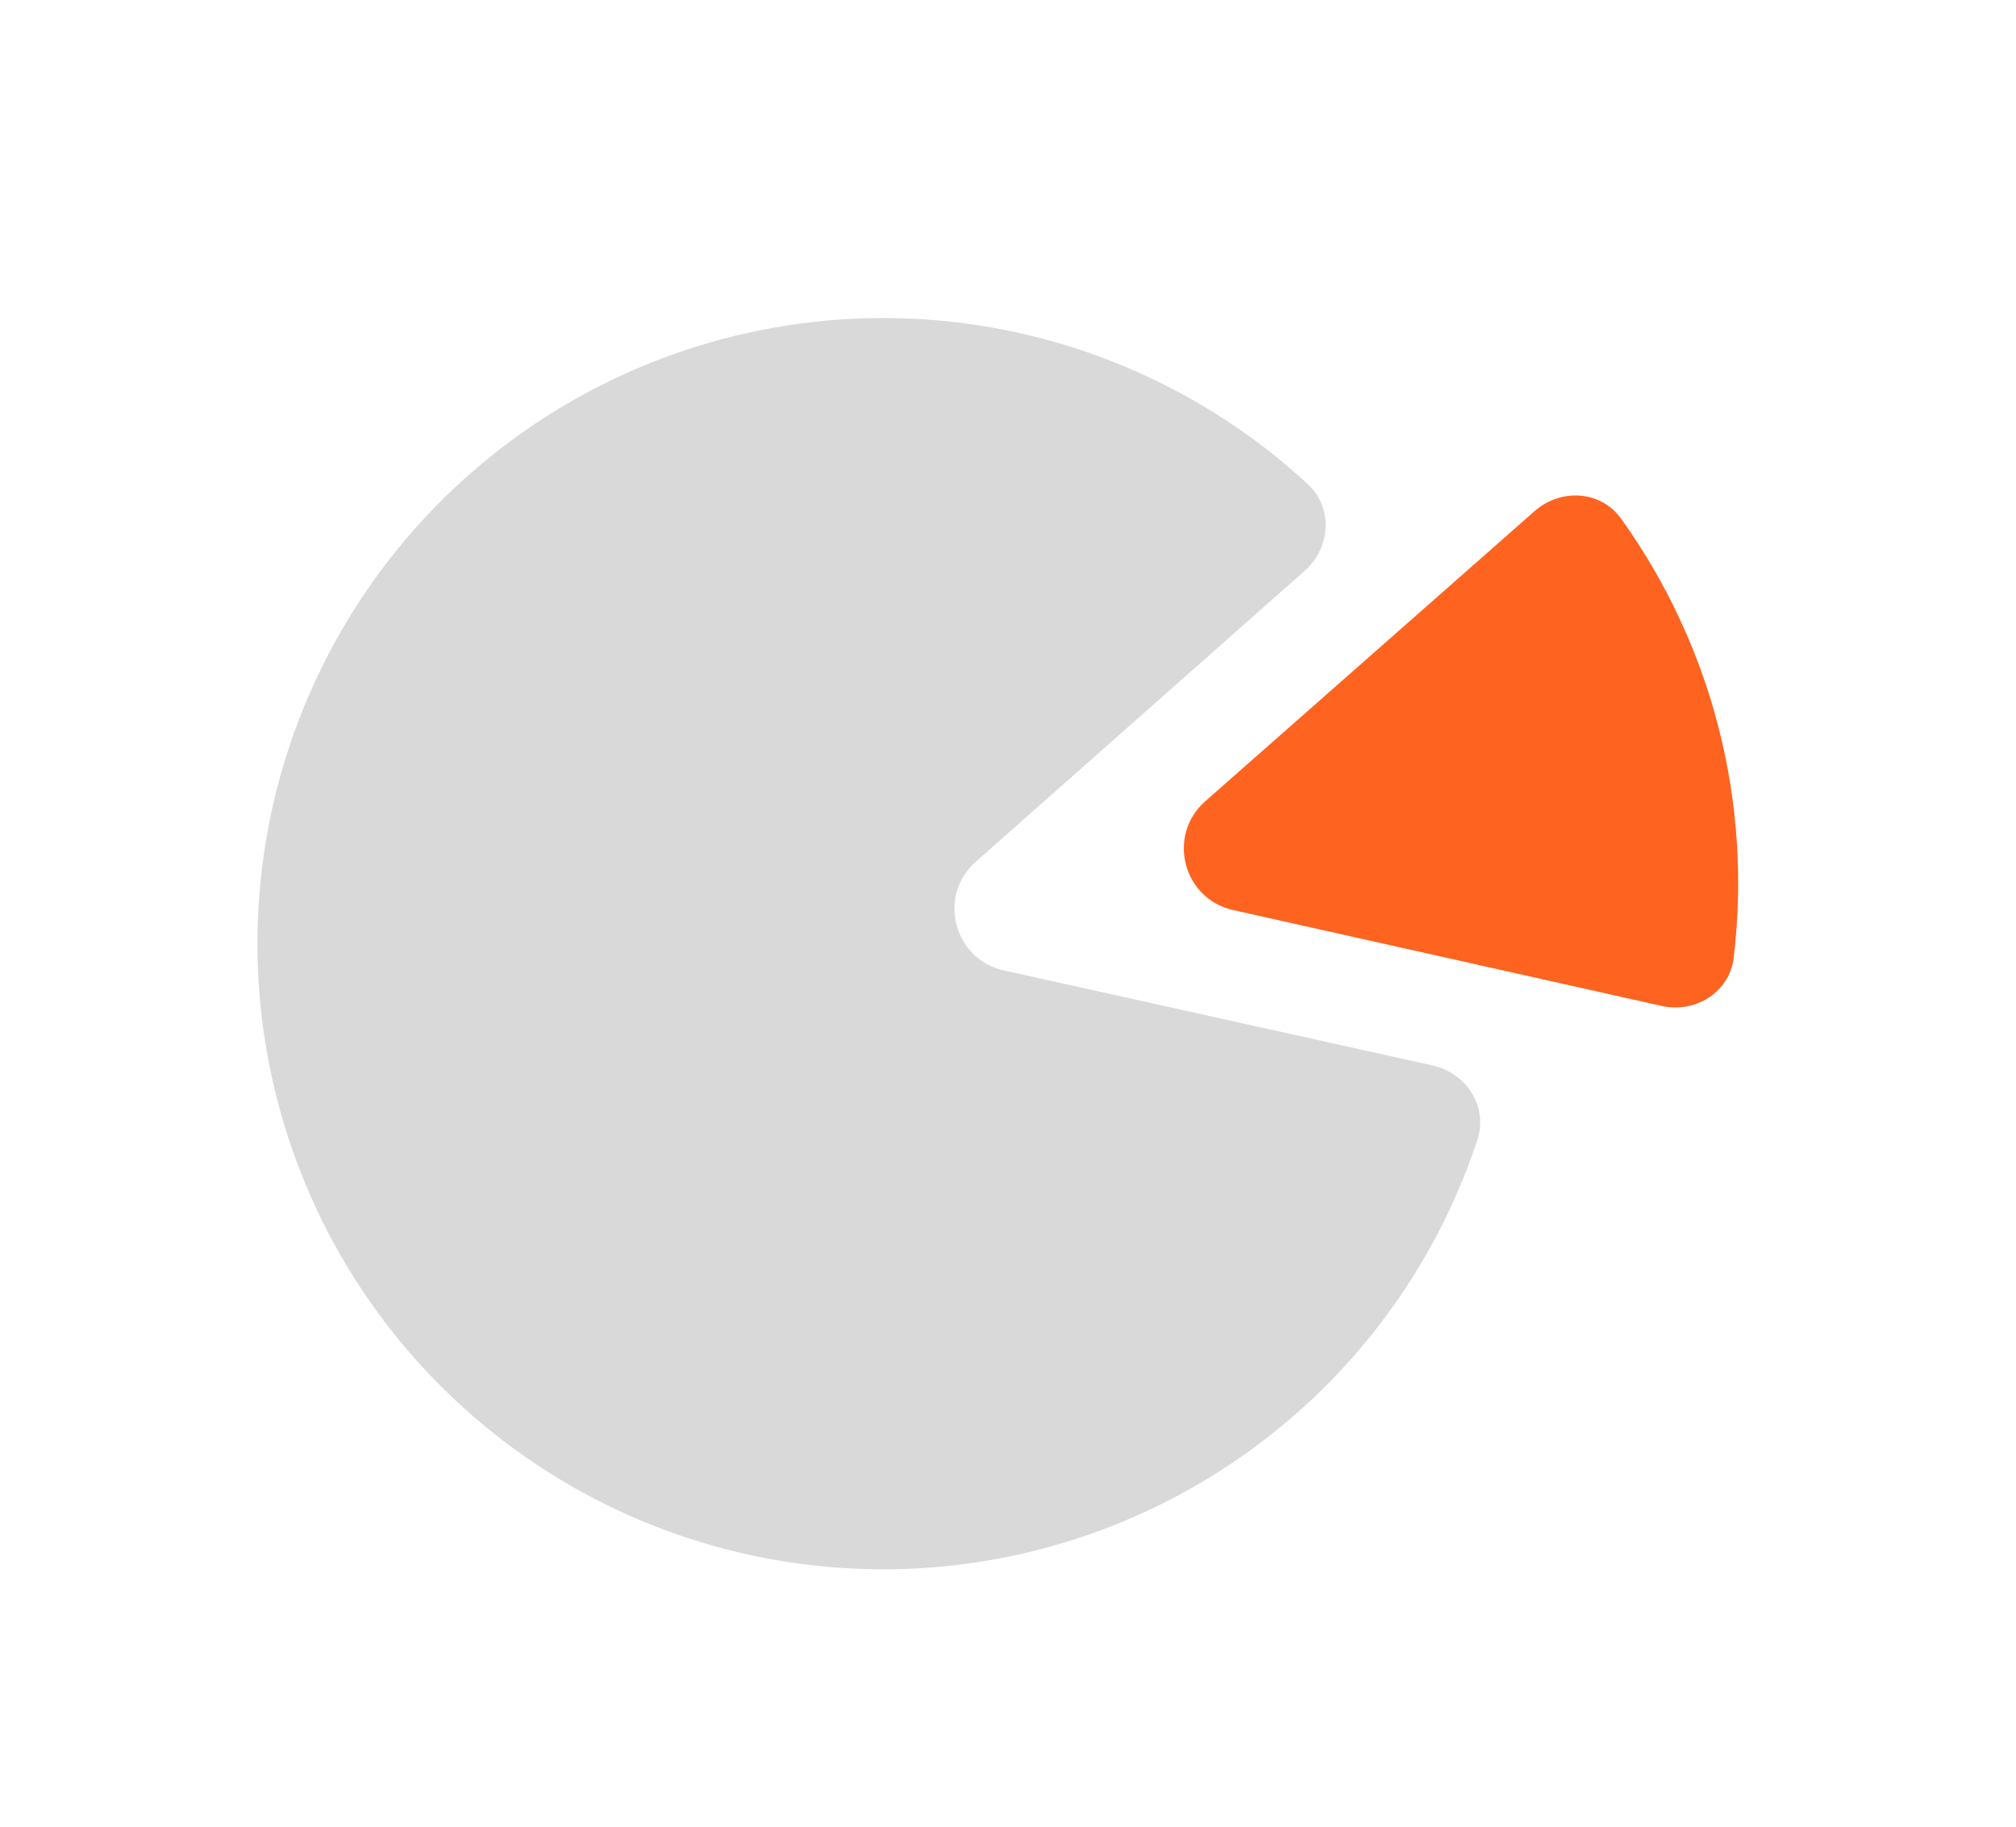
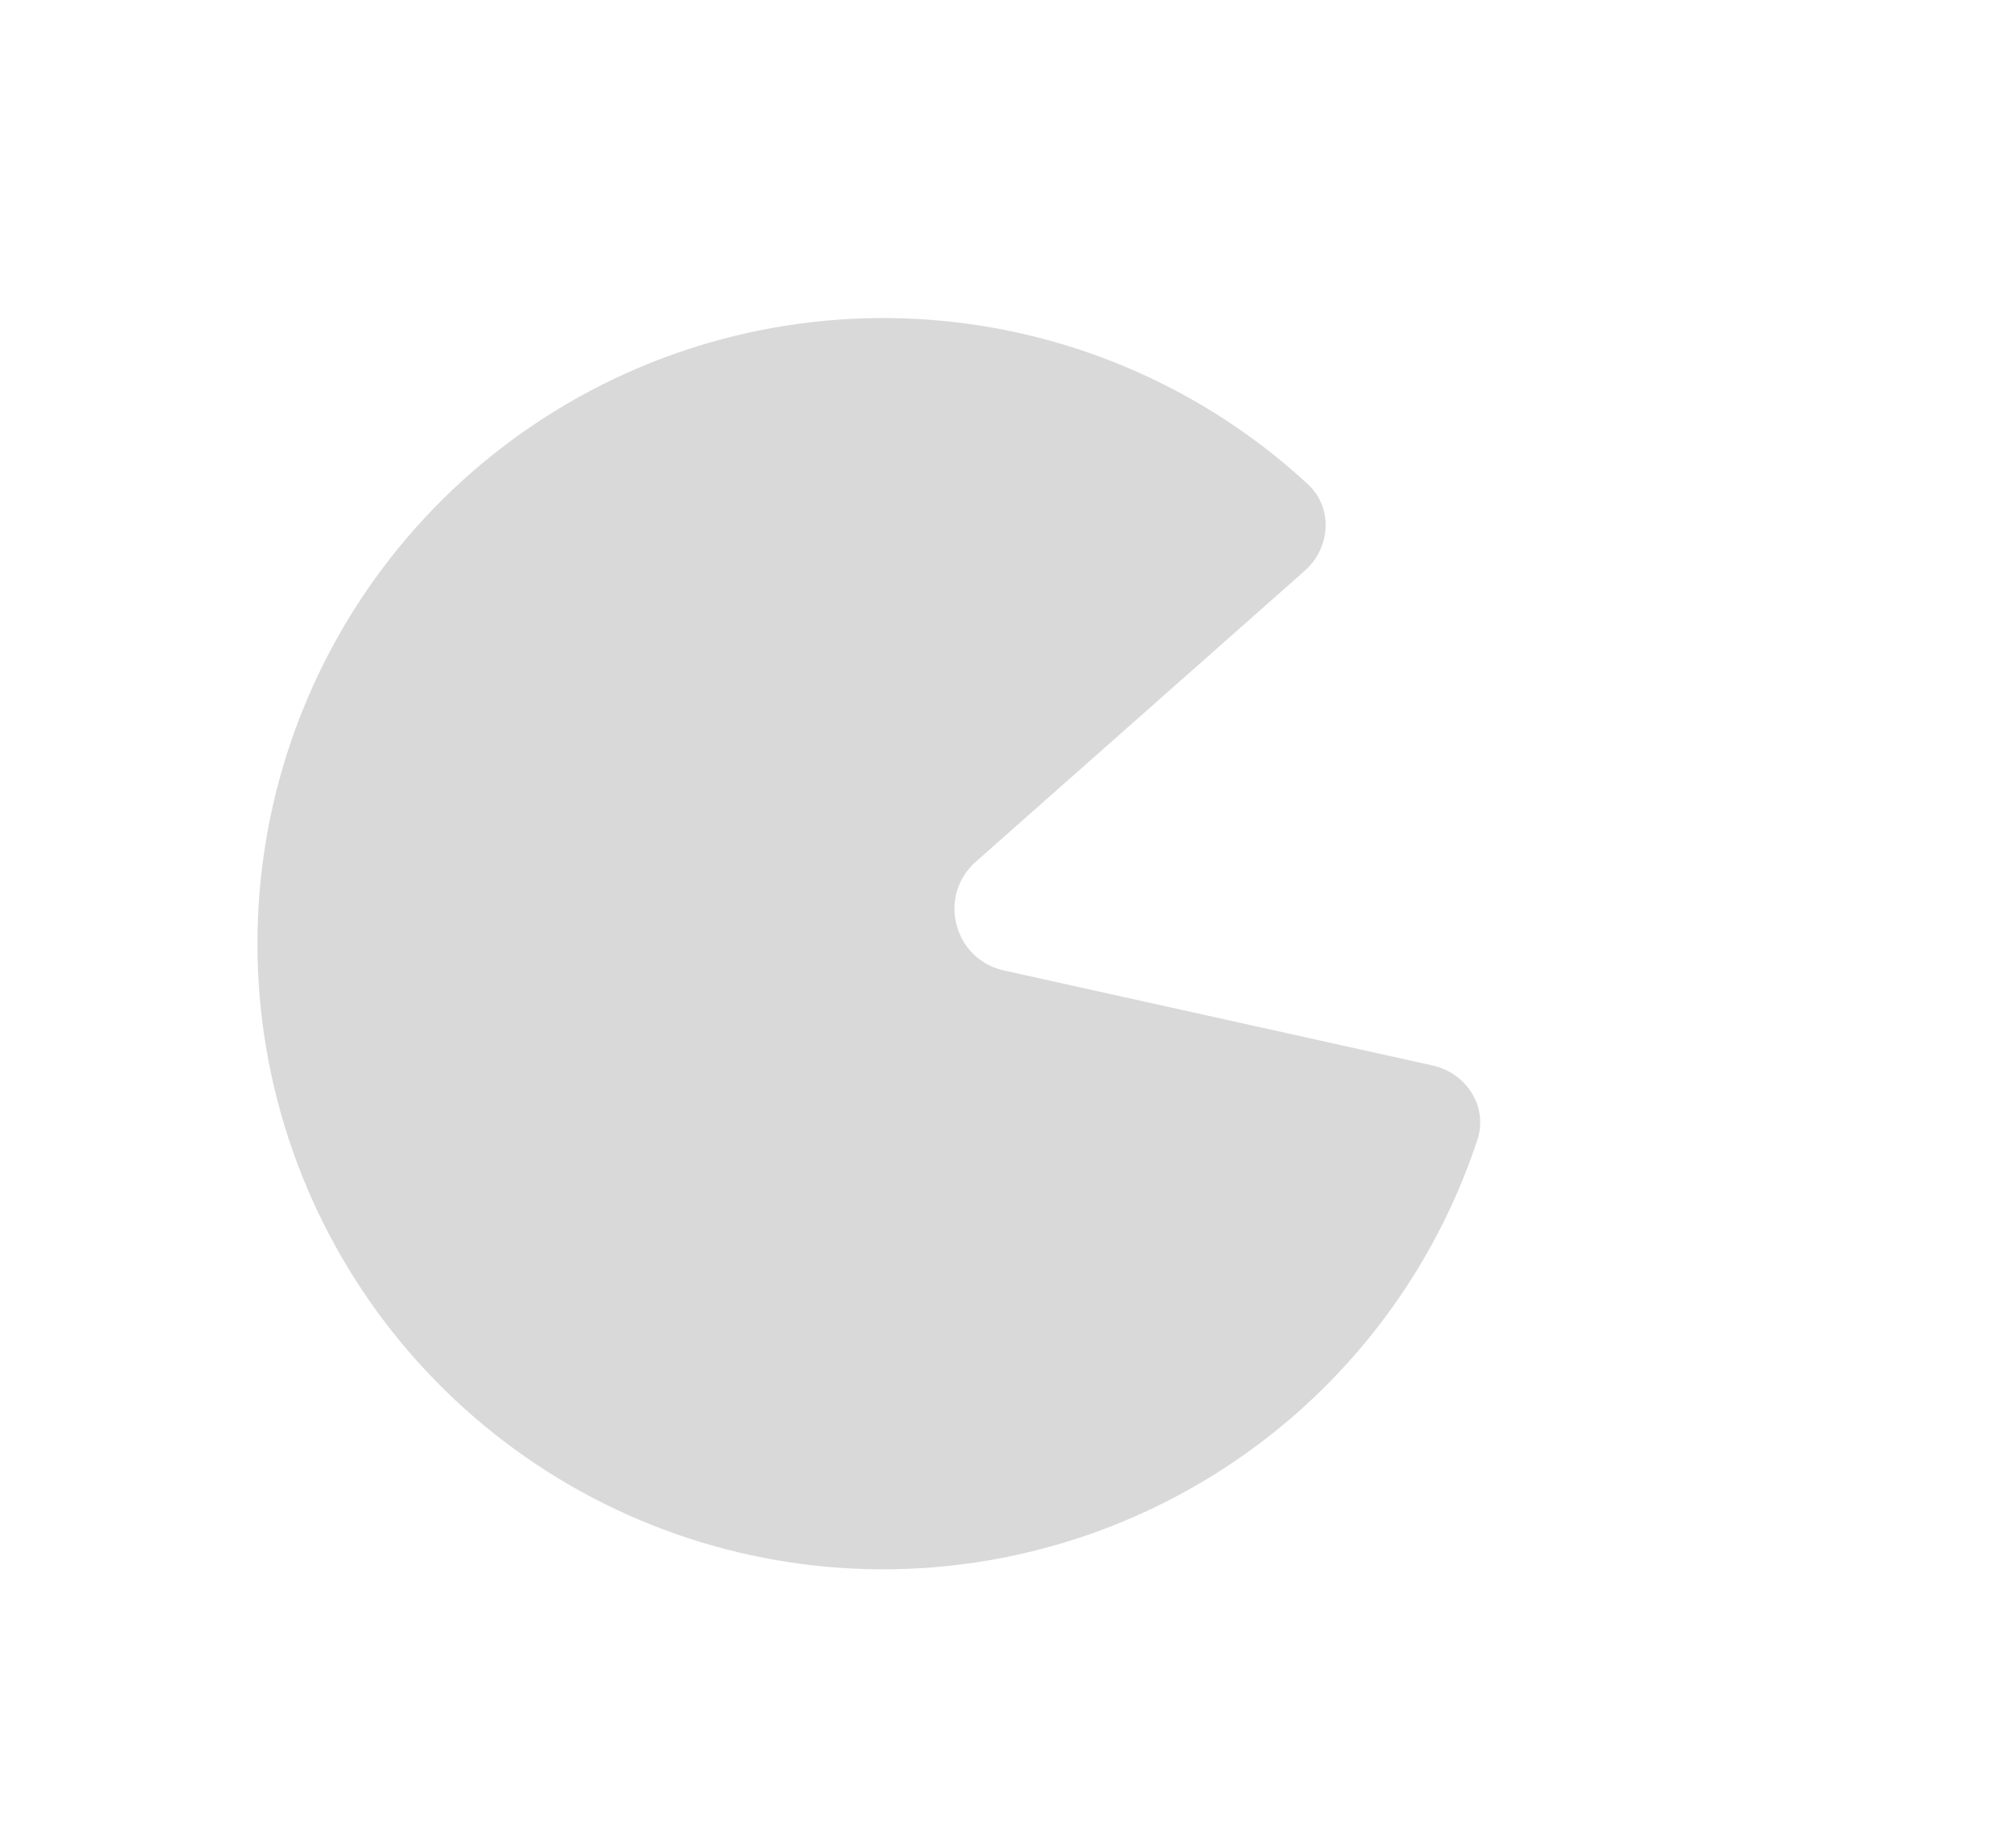
<svg xmlns="http://www.w3.org/2000/svg" width="64" height="58" viewBox="0 0 64 58" fill="none">
  <path d="M45.478 33.83C46.557 34.069 47.247 35.142 46.901 36.191C45.72 39.766 43.543 42.947 40.605 45.346C37.15 48.169 32.845 49.747 28.384 49.825C23.922 49.903 19.564 48.476 16.013 45.775C12.461 43.074 9.922 39.256 8.805 34.936C7.688 30.616 8.058 26.046 9.855 21.962C11.652 17.878 14.772 14.518 18.712 12.423C22.651 10.329 27.182 9.621 31.572 10.415C35.305 11.09 38.751 12.816 41.517 15.372C42.328 16.121 42.245 17.394 41.417 18.126L30.977 27.362C29.753 28.445 30.274 30.459 31.869 30.813L45.478 33.83Z" fill="#D9D9D9" />
-   <path d="M48.719 16.227C49.548 15.496 50.821 15.571 51.464 16.469C52.894 18.465 53.945 20.713 54.558 23.102C55.17 25.491 55.331 27.968 55.039 30.405C54.907 31.502 53.827 32.18 52.749 31.939L39.146 28.895C37.551 28.538 37.035 26.523 38.261 25.442L48.719 16.227Z" fill="#FF6320" />
</svg>